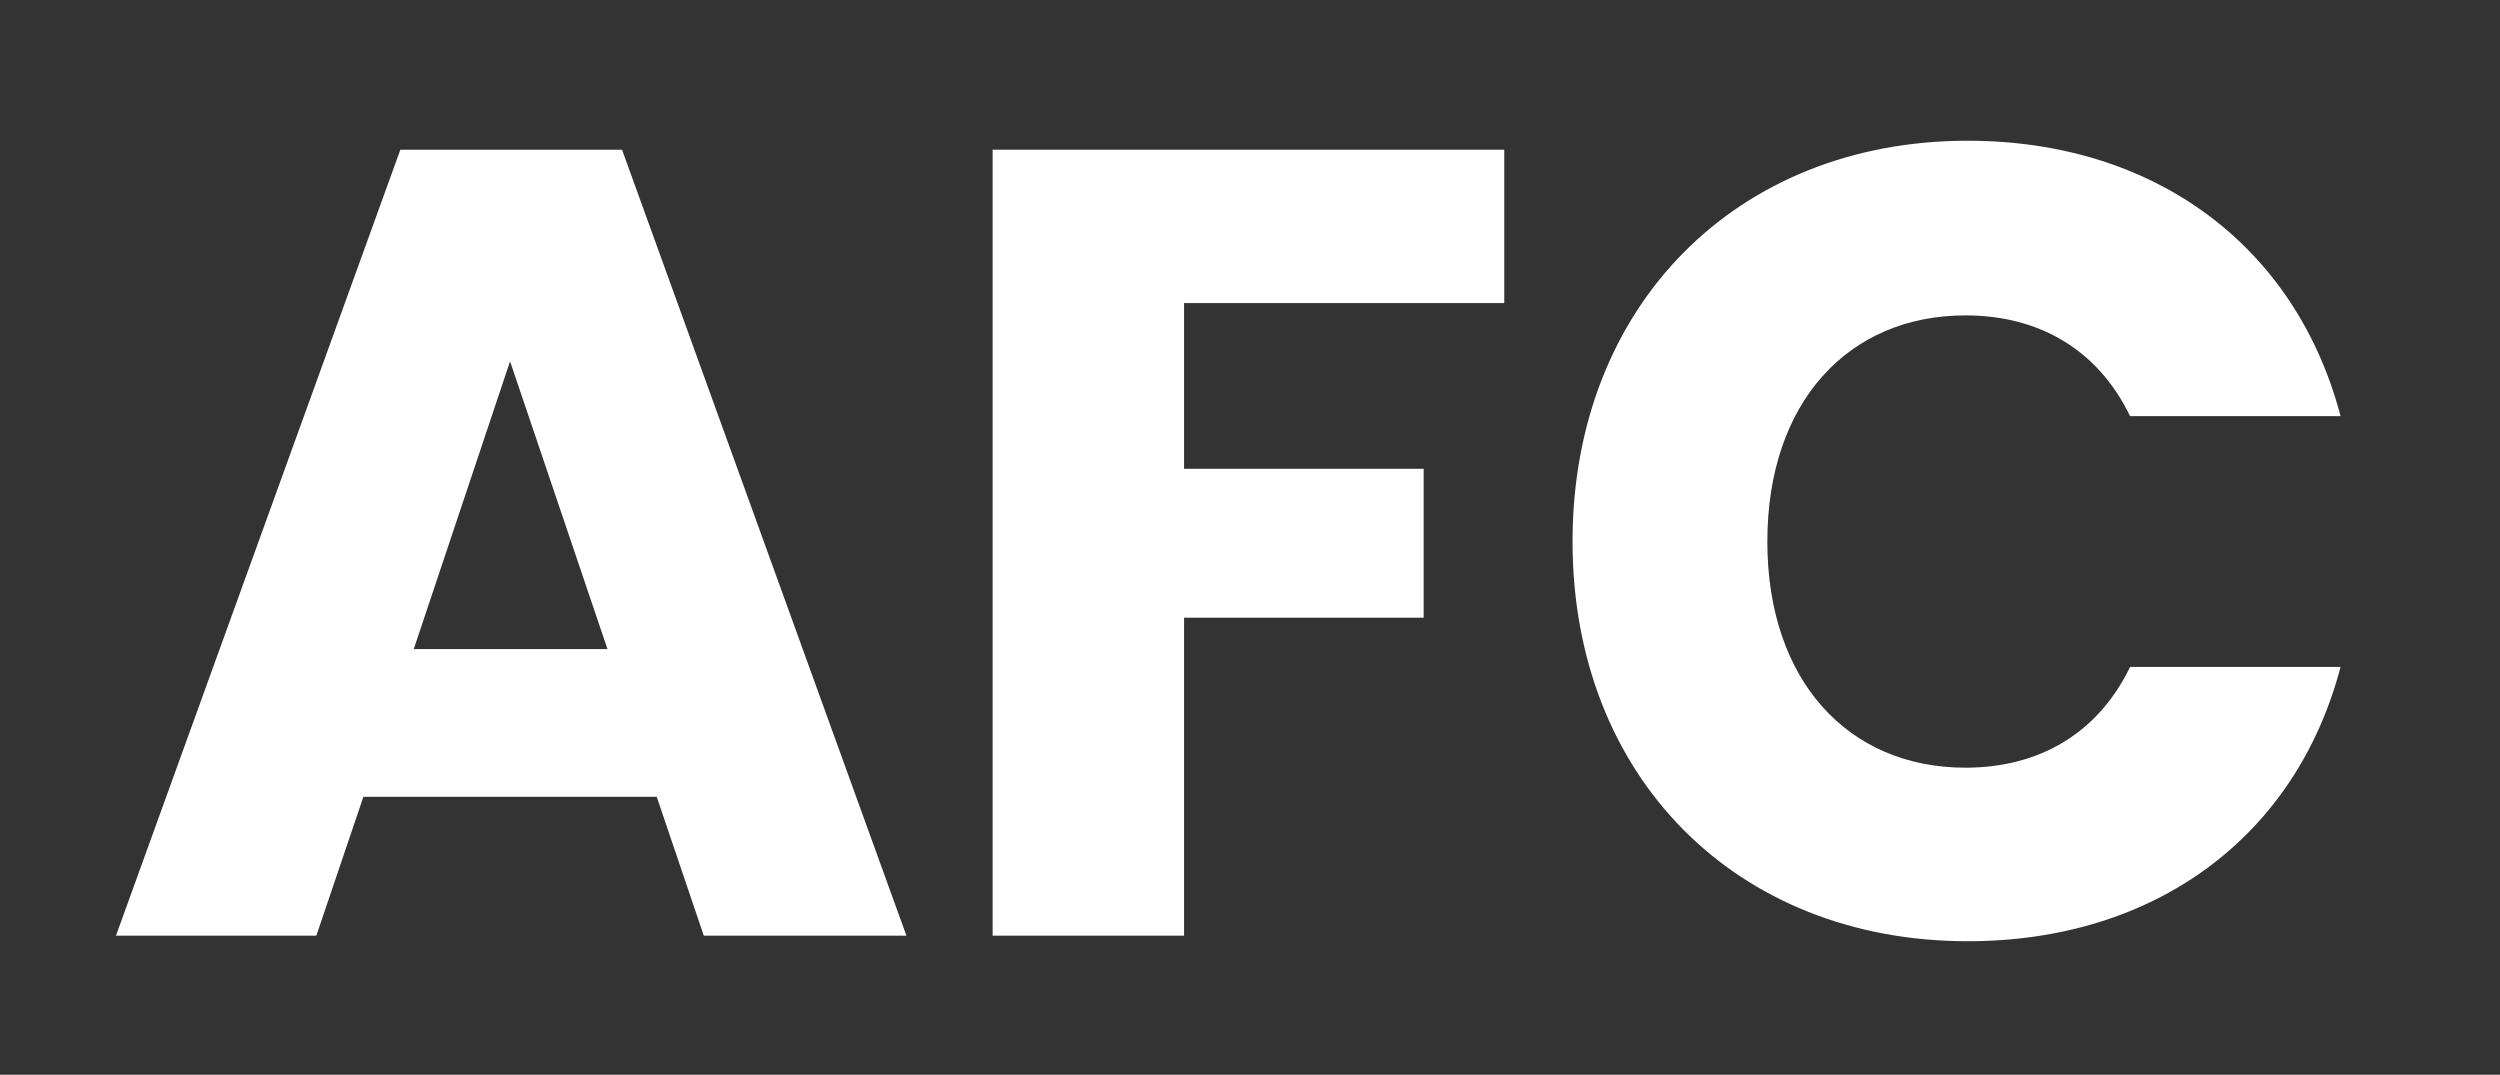
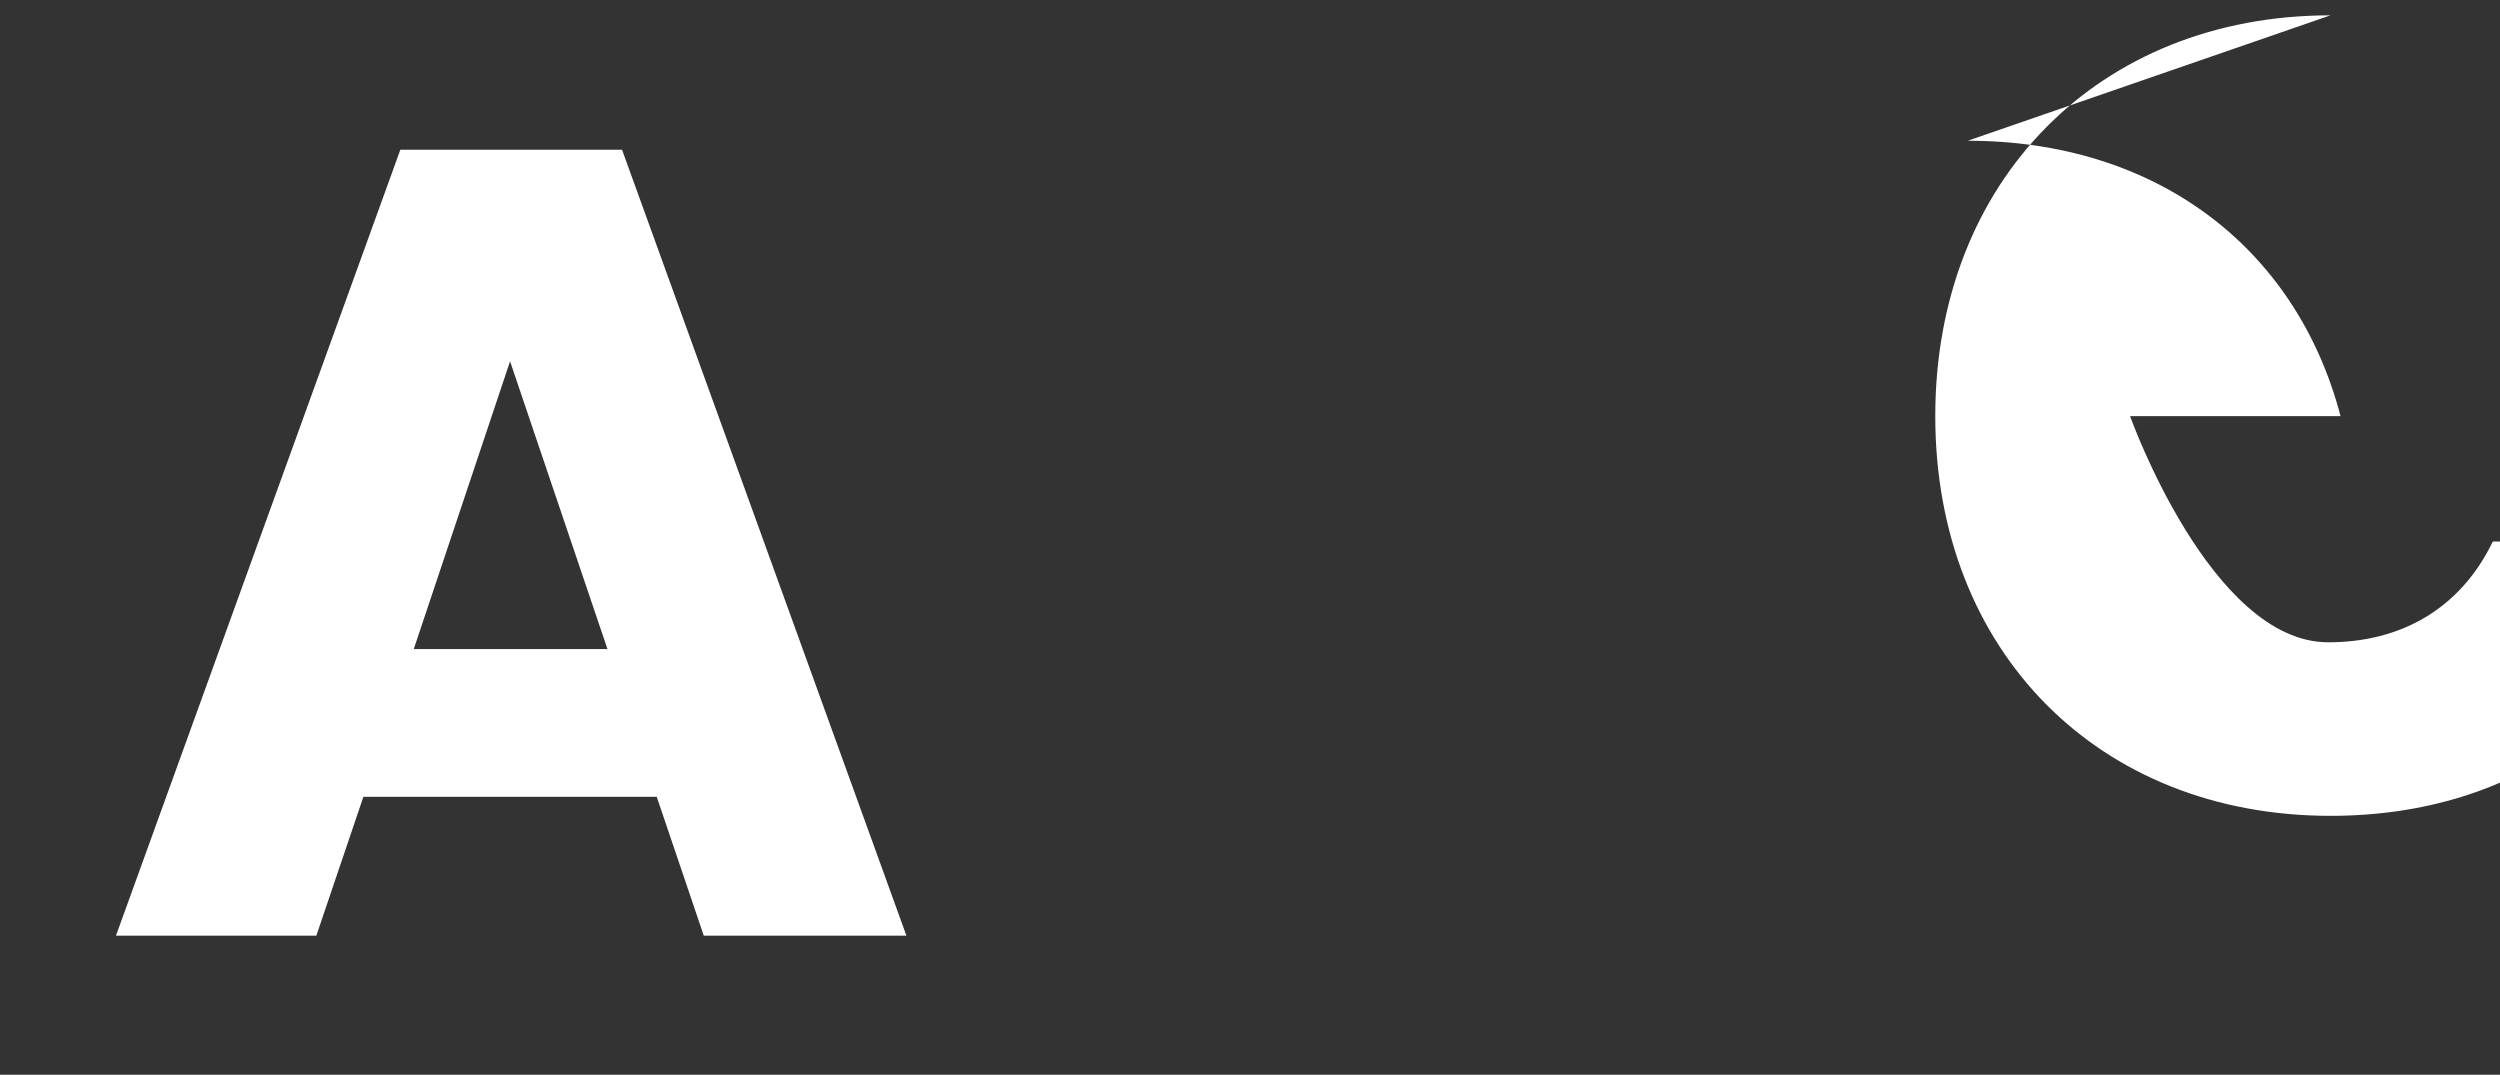
<svg xmlns="http://www.w3.org/2000/svg" id="Layer_1" viewBox="0 0 1280 550.25">
  <rect x="0" y="0" width="1280" height="550.25" fill="#333333" stroke="none" />
  <defs>
    <style>.cls-1{fill:#fff;}</style>
  </defs>
  <path class="cls-1" d="m336.24,407.97h-150.19l-24.08,71.08H59.38L204.98,76.65h113.5l145.6,402.4h-103.75l-24.08-71.08Zm-75.09-222.98l-49.3,147.32h99.17l-49.87-147.32Z" />
-   <path class="cls-1" d="m508.21,76.65h261.97v78.53h-163.94v84.84h122.67v76.24h-122.67v162.8h-98.02V76.65Z" />
-   <path class="cls-1" d="m1007.49,72.06c95.73,0,167.96,53.88,190.88,141.01h-107.77c-16.62-34.39-47-51.59-84.26-51.59-60.19,0-101.46,44.71-101.46,115.79s41.27,115.79,101.46,115.79c37.26,0,67.64-17.2,84.26-51.59h107.77c-22.93,87.13-95.16,140.44-190.88,140.44-118.66,0-202.35-84.26-202.35-204.64s83.69-205.22,202.35-205.22Z" />
+   <path class="cls-1" d="m1007.49,72.06c95.73,0,167.96,53.88,190.88,141.01h-107.77s41.27,115.79,101.46,115.79c37.26,0,67.64-17.2,84.26-51.59h107.77c-22.93,87.13-95.16,140.44-190.88,140.44-118.66,0-202.35-84.26-202.35-204.64s83.69-205.22,202.35-205.22Z" />
</svg>